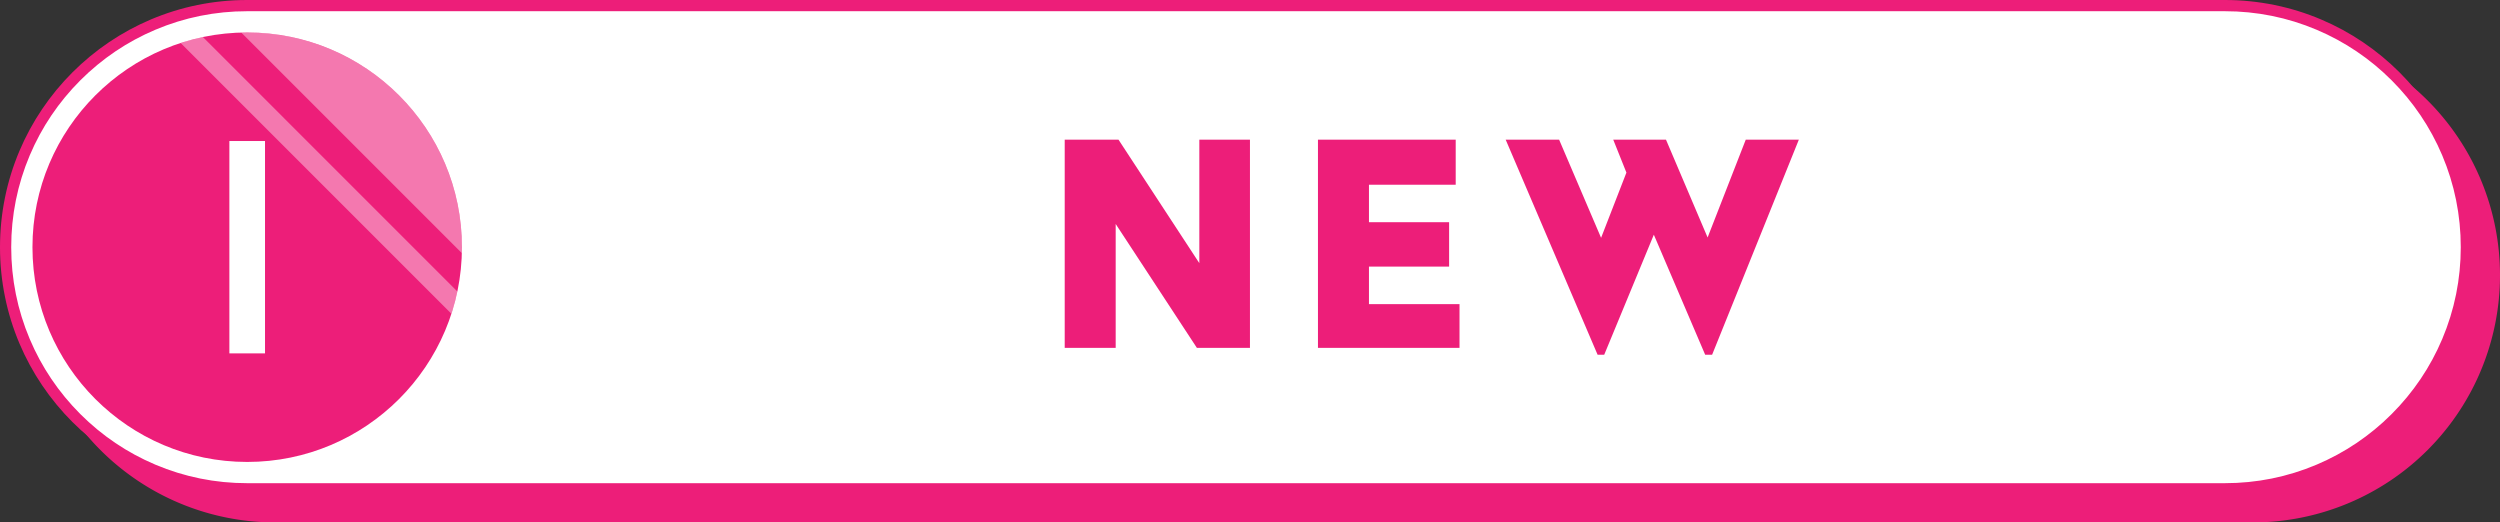
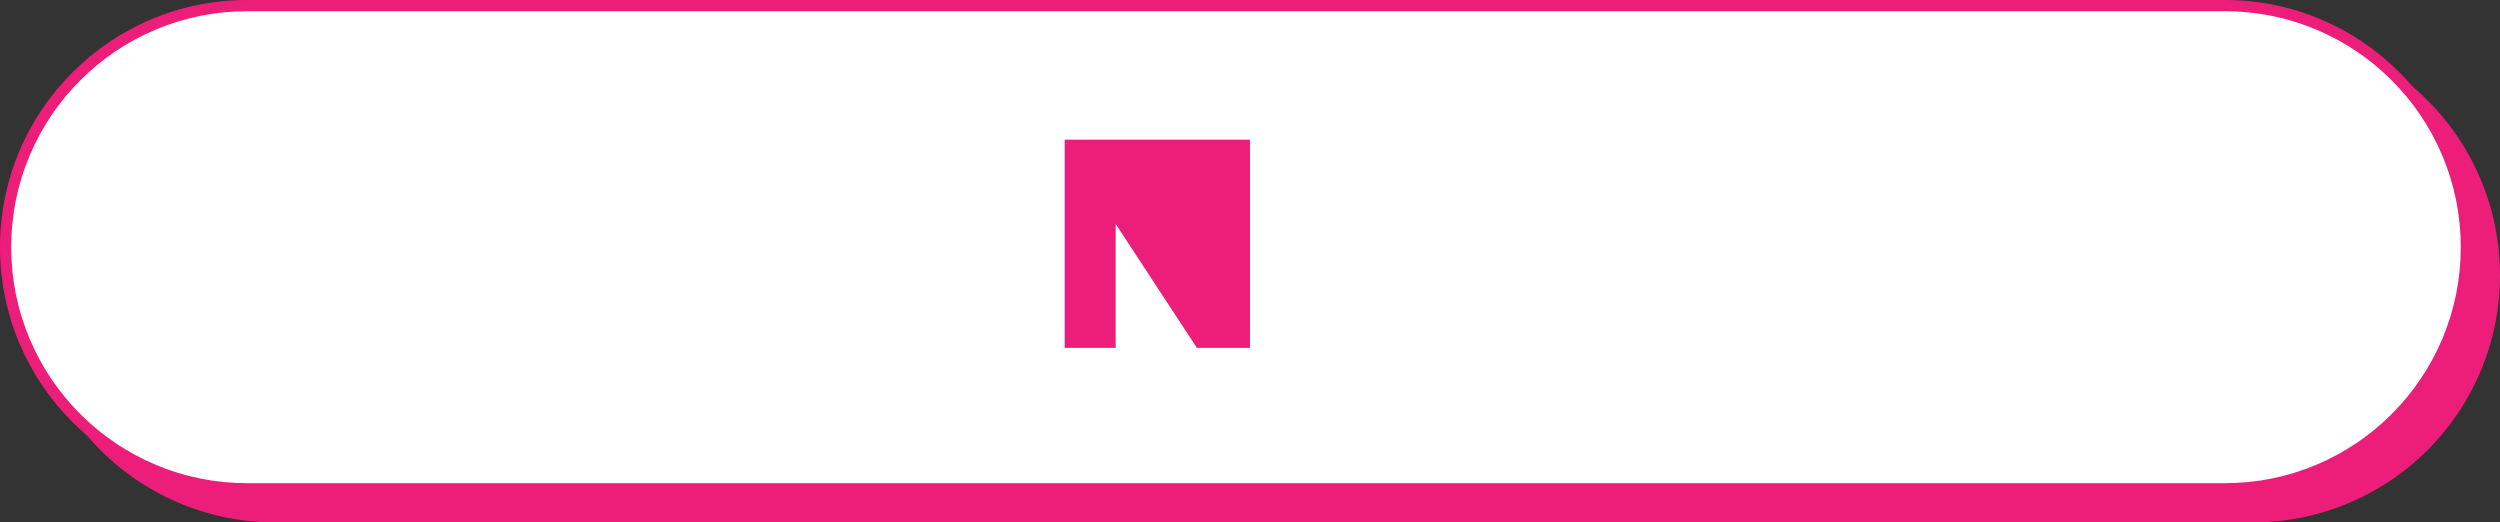
<svg xmlns="http://www.w3.org/2000/svg" width="505.668" height="105.669" viewBox="0 0 505.668 105.669">
  <rect x="0" y="0" width="505.668" height="105.669" fill="#333333" stroke="none" />
  <g id="level_NEW" transform="translate(-170.945 -103.043)">
    <path id="パス_14" data-name="パス 14" d="M626.613,108.712h-400a50,50,0,0,0,0,100h400a50,50,0,0,0,0-100Z" fill="#ed1e79" />
    <g id="グループ_11" data-name="グループ 11">
      <g id="パス_15" data-name="パス 15" fill="#fff" stroke-miterlimit="10">
        <path d="M 620.945 201.909 L 220.945 201.909 C 214.348 201.909 207.948 200.617 201.925 198.07 C 196.106 195.608 190.88 192.085 186.392 187.597 C 181.903 183.109 178.38 177.883 175.919 172.064 C 173.371 166.04 172.079 159.641 172.079 153.043 C 172.079 146.446 173.371 140.046 175.919 134.023 C 178.38 128.204 181.903 122.978 186.392 118.49 C 190.88 114.001 196.106 110.478 201.925 108.017 C 207.948 105.469 214.348 104.177 220.945 104.177 L 620.945 104.177 C 627.542 104.177 633.942 105.469 639.965 108.017 C 645.784 110.478 651.01 114.001 655.499 118.49 C 659.987 122.978 663.51 128.204 665.971 134.023 C 668.519 140.046 669.811 146.446 669.811 153.043 C 669.811 159.641 668.519 166.04 665.971 172.064 C 663.51 177.883 659.987 183.109 655.499 187.597 C 651.01 192.085 645.784 195.608 639.965 198.07 C 633.942 200.617 627.542 201.909 620.945 201.909 Z" stroke="none" />
        <path d="M 220.945 105.311 C 214.5 105.311 208.249 106.572 202.366 109.061 C 196.683 111.465 191.578 114.907 187.193 119.291 C 182.809 123.676 179.367 128.781 176.963 134.464 C 174.474 140.347 173.213 146.598 173.213 153.043 C 173.213 159.488 174.474 165.739 176.963 171.622 C 179.367 177.306 182.809 182.411 187.193 186.795 C 191.578 191.179 196.683 194.621 202.366 197.025 C 208.249 199.514 214.5 200.775 220.945 200.775 L 620.945 200.775 C 627.39 200.775 633.641 199.514 639.524 197.025 C 645.207 194.621 650.312 191.179 654.697 186.795 C 659.081 182.411 662.523 177.306 664.927 171.622 C 667.416 165.739 668.677 159.488 668.677 153.043 C 668.677 146.598 667.416 140.347 664.927 134.464 C 662.523 128.781 659.081 123.676 654.697 119.291 C 650.312 114.907 645.207 111.465 639.524 109.061 C 633.641 106.572 627.39 105.311 620.945 105.311 L 220.945 105.311 M 220.945 103.043 L 620.945 103.043 C 648.559 103.043 670.945 125.429 670.945 153.043 C 670.945 180.658 648.559 203.043 620.945 203.043 L 220.945 203.043 C 193.331 203.043 170.945 180.658 170.945 153.043 C 170.945 125.429 193.331 103.043 220.945 103.043 Z" stroke="none" fill="#ed1e79" />
      </g>
-       <circle id="楕円形_2" data-name="楕円形 2" cx="43.435" cy="43.435" r="43.435" transform="translate(177.51 109.609)" fill="#ed1e79" />
      <path id="パス_16" data-name="パス 16" d="M220.945,109.609c-.4,0-.792.019-1.188.03l44.593,44.593c.01-.4.03-.79.03-1.189A43.435,43.435,0,0,0,220.945,109.609Z" fill="#fff" opacity="0.4" />
      <path id="パス_17" data-name="パス 17" d="M207.487,111.745,262.244,166.5a43.027,43.027,0,0,0,1.206-4.5l-51.463-51.464A43.291,43.291,0,0,0,207.487,111.745Z" fill="#fff" opacity="0.4" />
      <g id="グループ_8" data-name="グループ 8">
        <g id="グループ_7" data-name="グループ 7">
-           <path id="パス_18" data-name="パス 18" d="M224.549,174.52h-7.208V131.567h7.208Z" fill="#fff" />
-         </g>
+           </g>
      </g>
      <g id="グループ_10" data-name="グループ 10">
        <g id="グループ_9" data-name="グループ 9">
-           <path id="パス_19" data-name="パス 19" d="M386.3,131.288h10.877l16.352,24.983V131.288H423.77V173.4H413.032l-16.421-25.054V173.4H386.3Z" fill="#ed1e79" />
-           <path id="パス_20" data-name="パス 20" d="M437.525,131.288h27.861v9.123H447.842v7.579h16.211v8.983H447.842v7.58h18.316V173.4H437.525Z" fill="#ed1e79" />
-           <path id="パス_21" data-name="パス 21" d="M475.492,131.288H486.3l8.492,19.86,5.123-13.193-2.667-6.667h10.667l8.422,19.791,7.719-19.791h10.738L517.248,174.8h-1.4l-10.386-24.282L495.423,174.8h-1.334Z" fill="#ed1e79" />
+           <path id="パス_19" data-name="パス 19" d="M386.3,131.288h10.877V131.288H423.77V173.4H413.032l-16.421-25.054V173.4H386.3Z" fill="#ed1e79" />
        </g>
      </g>
    </g>
  </g>
</svg>